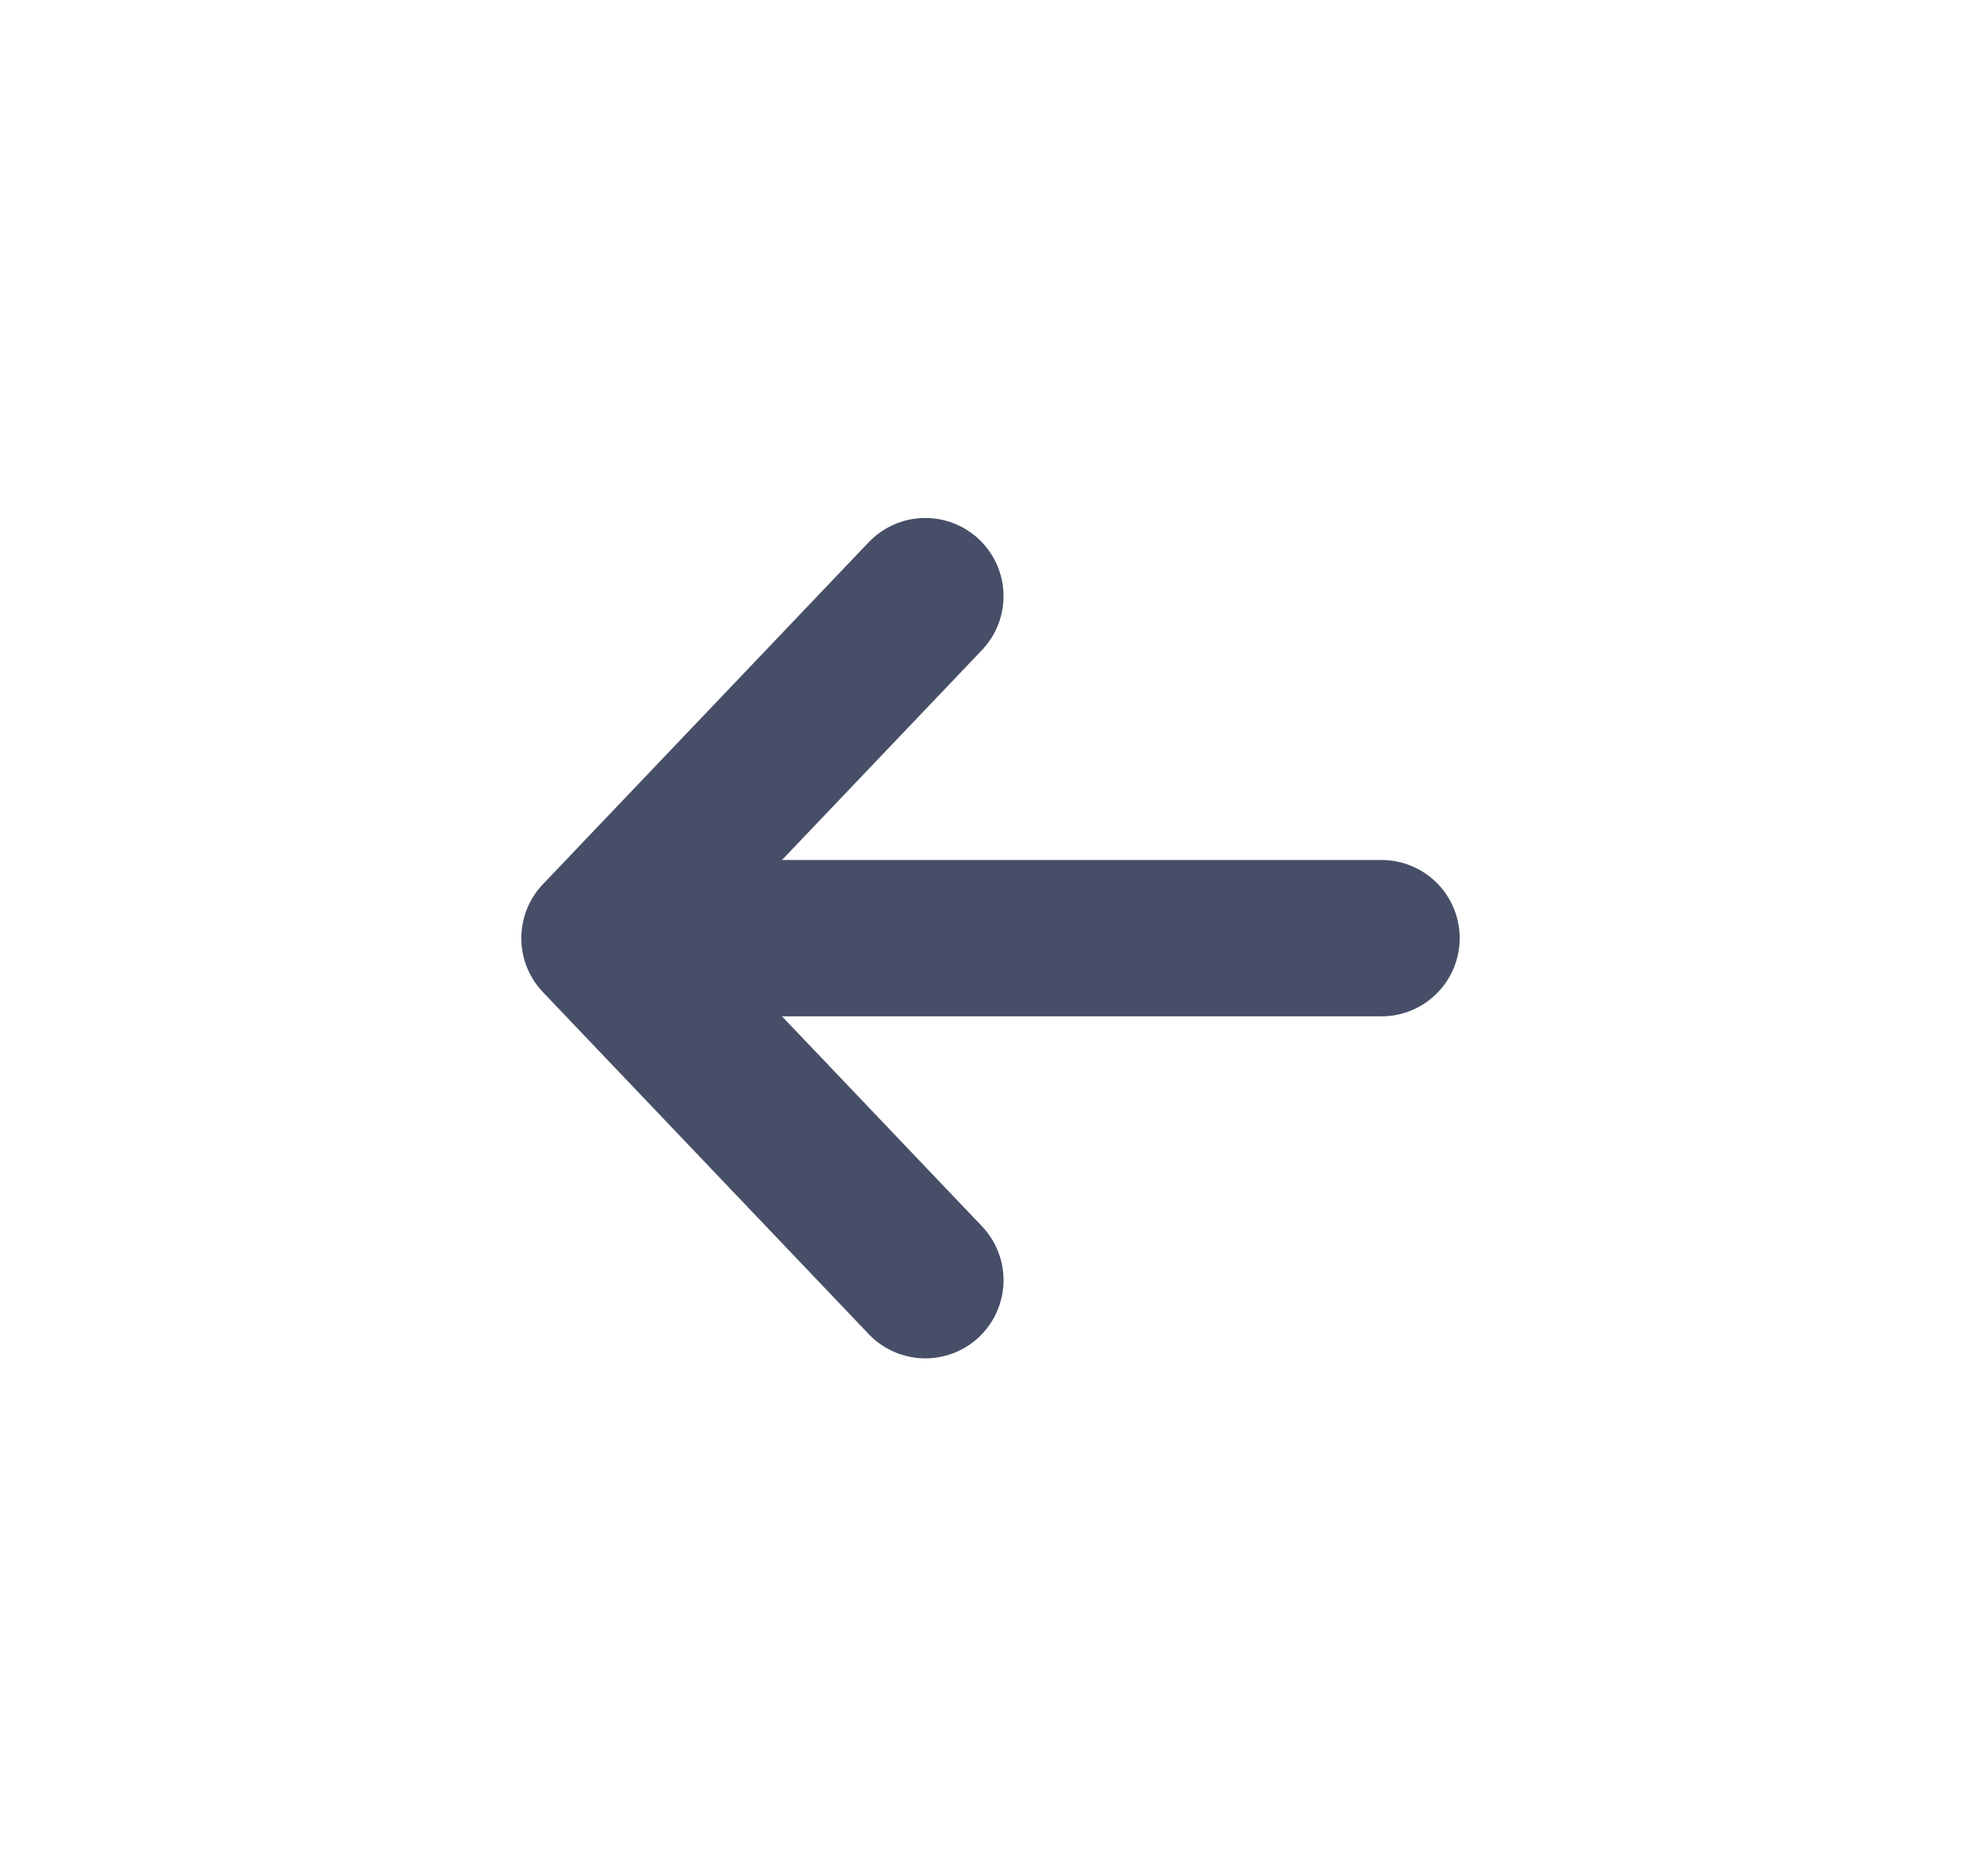
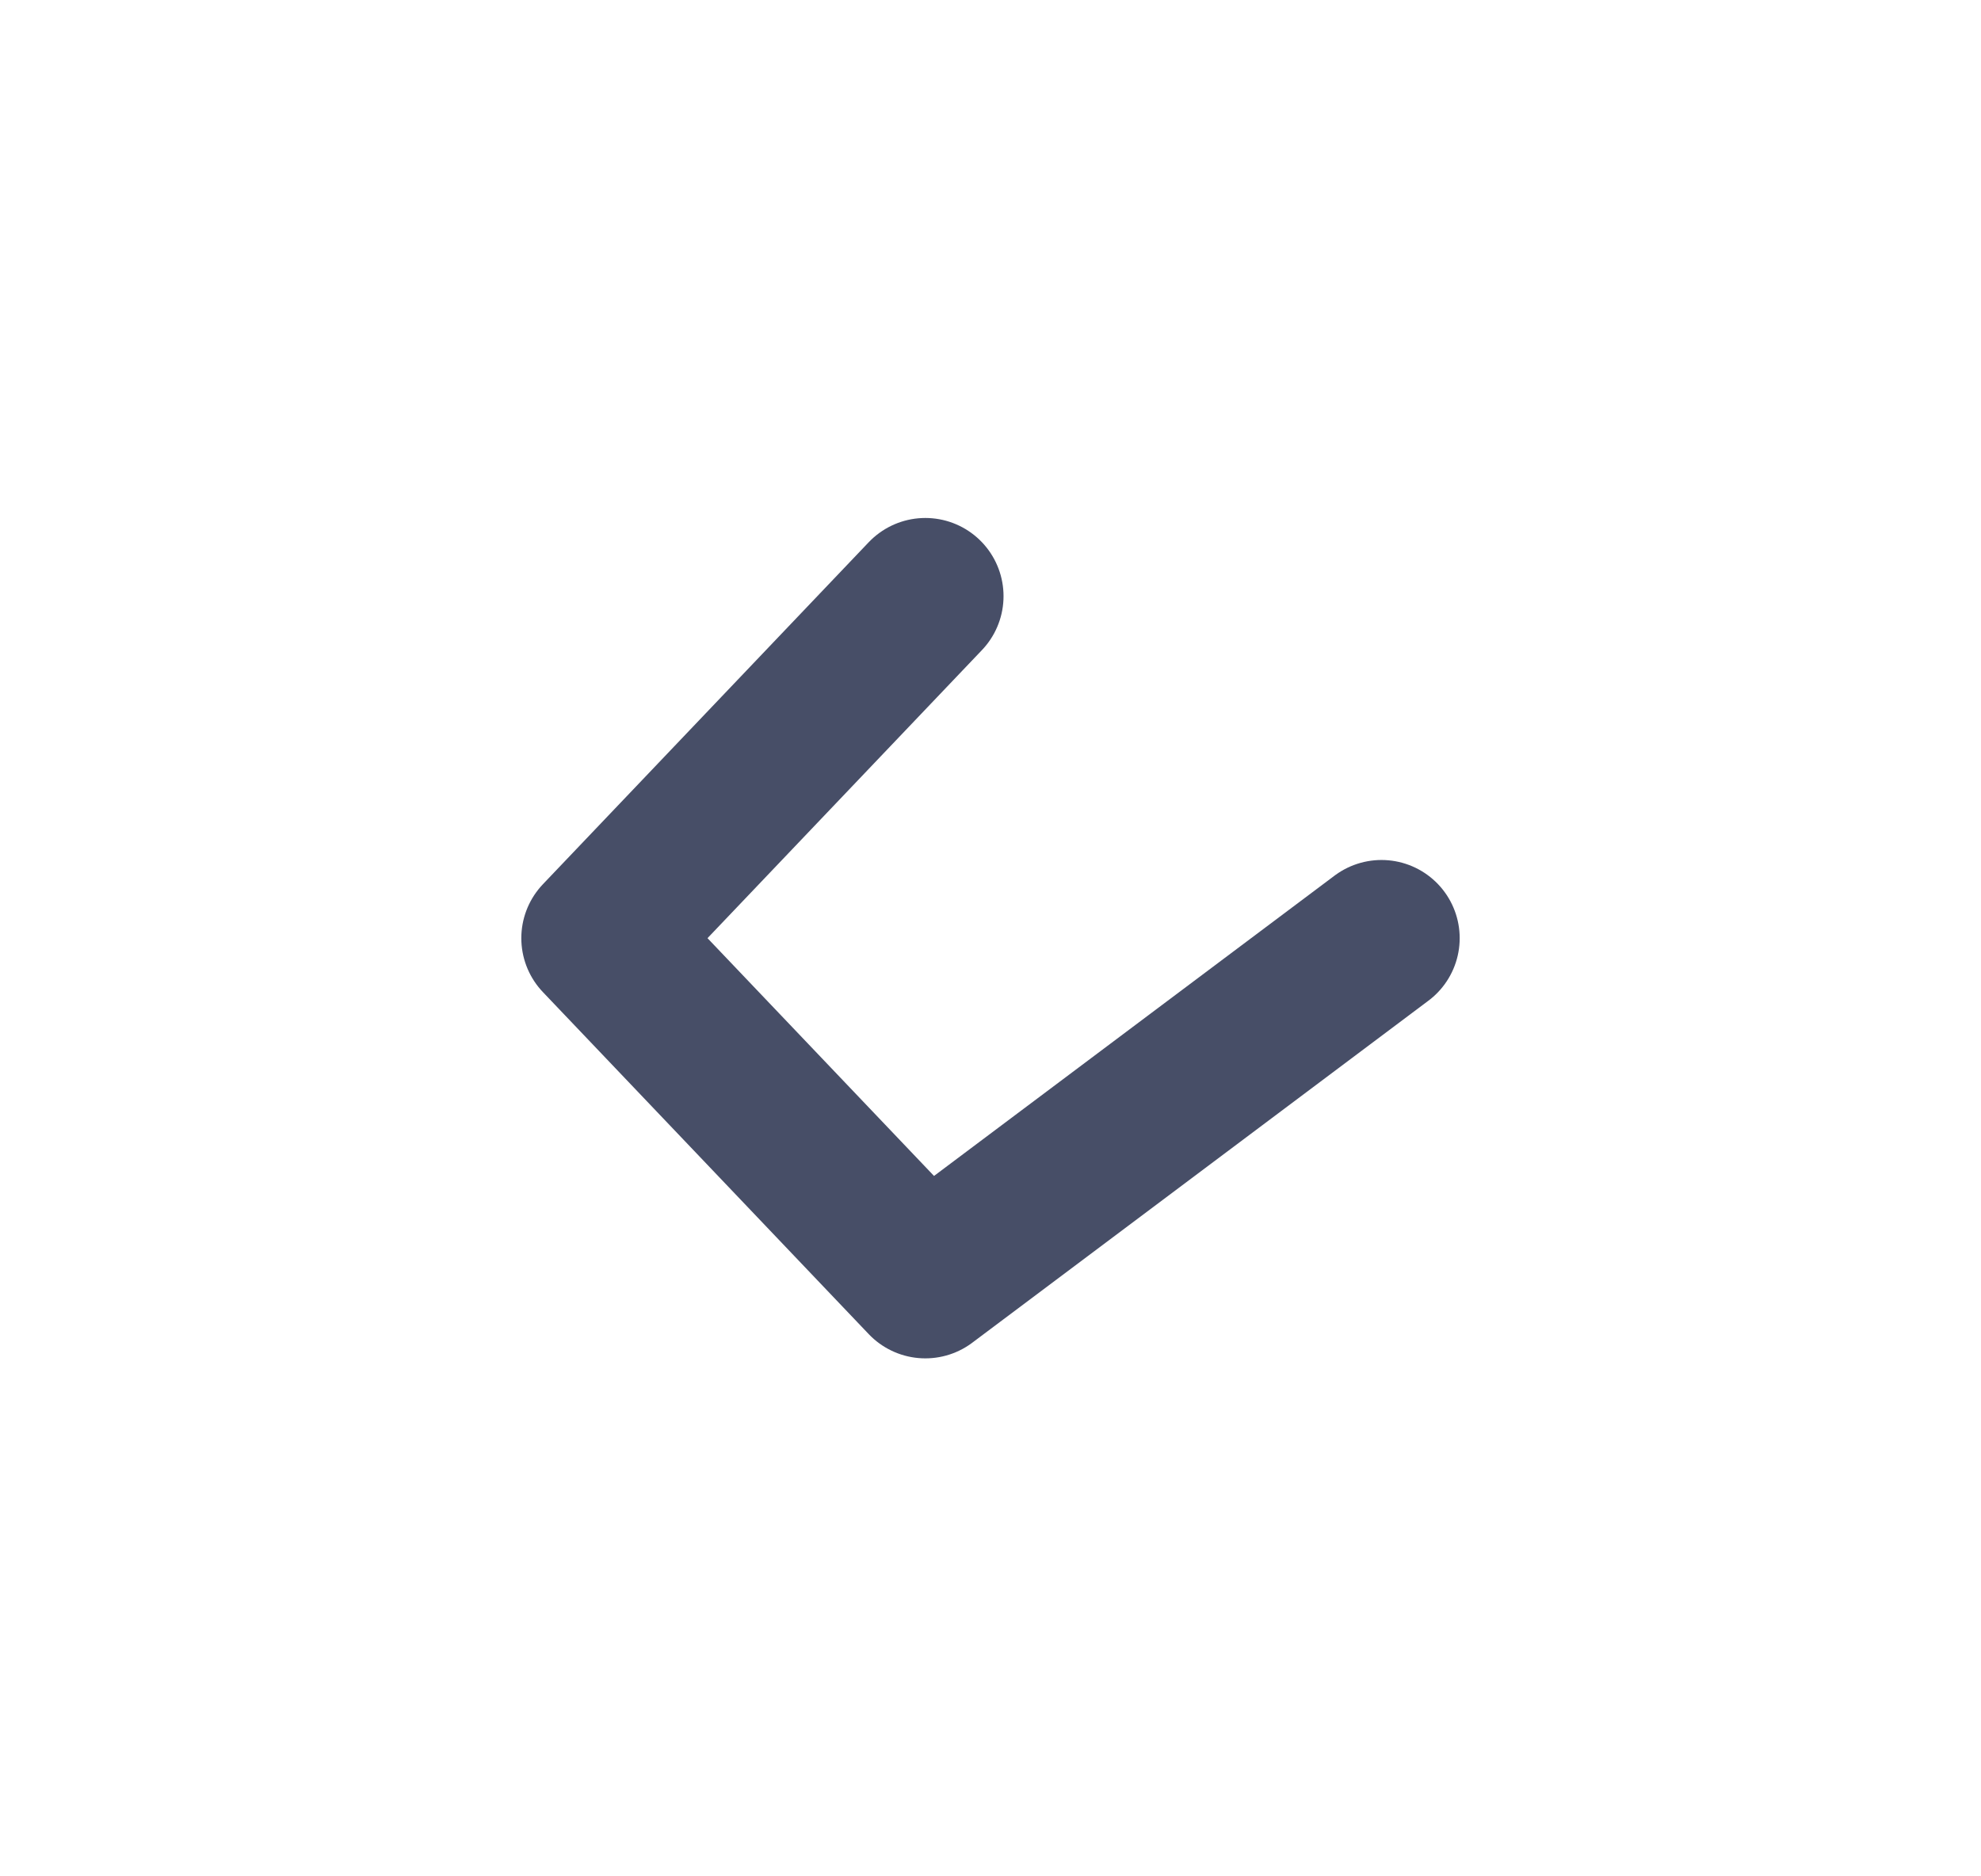
<svg xmlns="http://www.w3.org/2000/svg" width="19" height="18" viewBox="0 0 19 18" fill="none">
-   <path d="M8.875 5.719L5.75 9M5.75 9L8.875 12.281M5.75 9L13.25 9" stroke="#474E67" stroke-width="1.5" stroke-linecap="round" stroke-linejoin="round" />
+   <path d="M8.875 5.719L5.75 9M5.75 9L8.875 12.281L13.25 9" stroke="#474E67" stroke-width="1.5" stroke-linecap="round" stroke-linejoin="round" />
</svg>